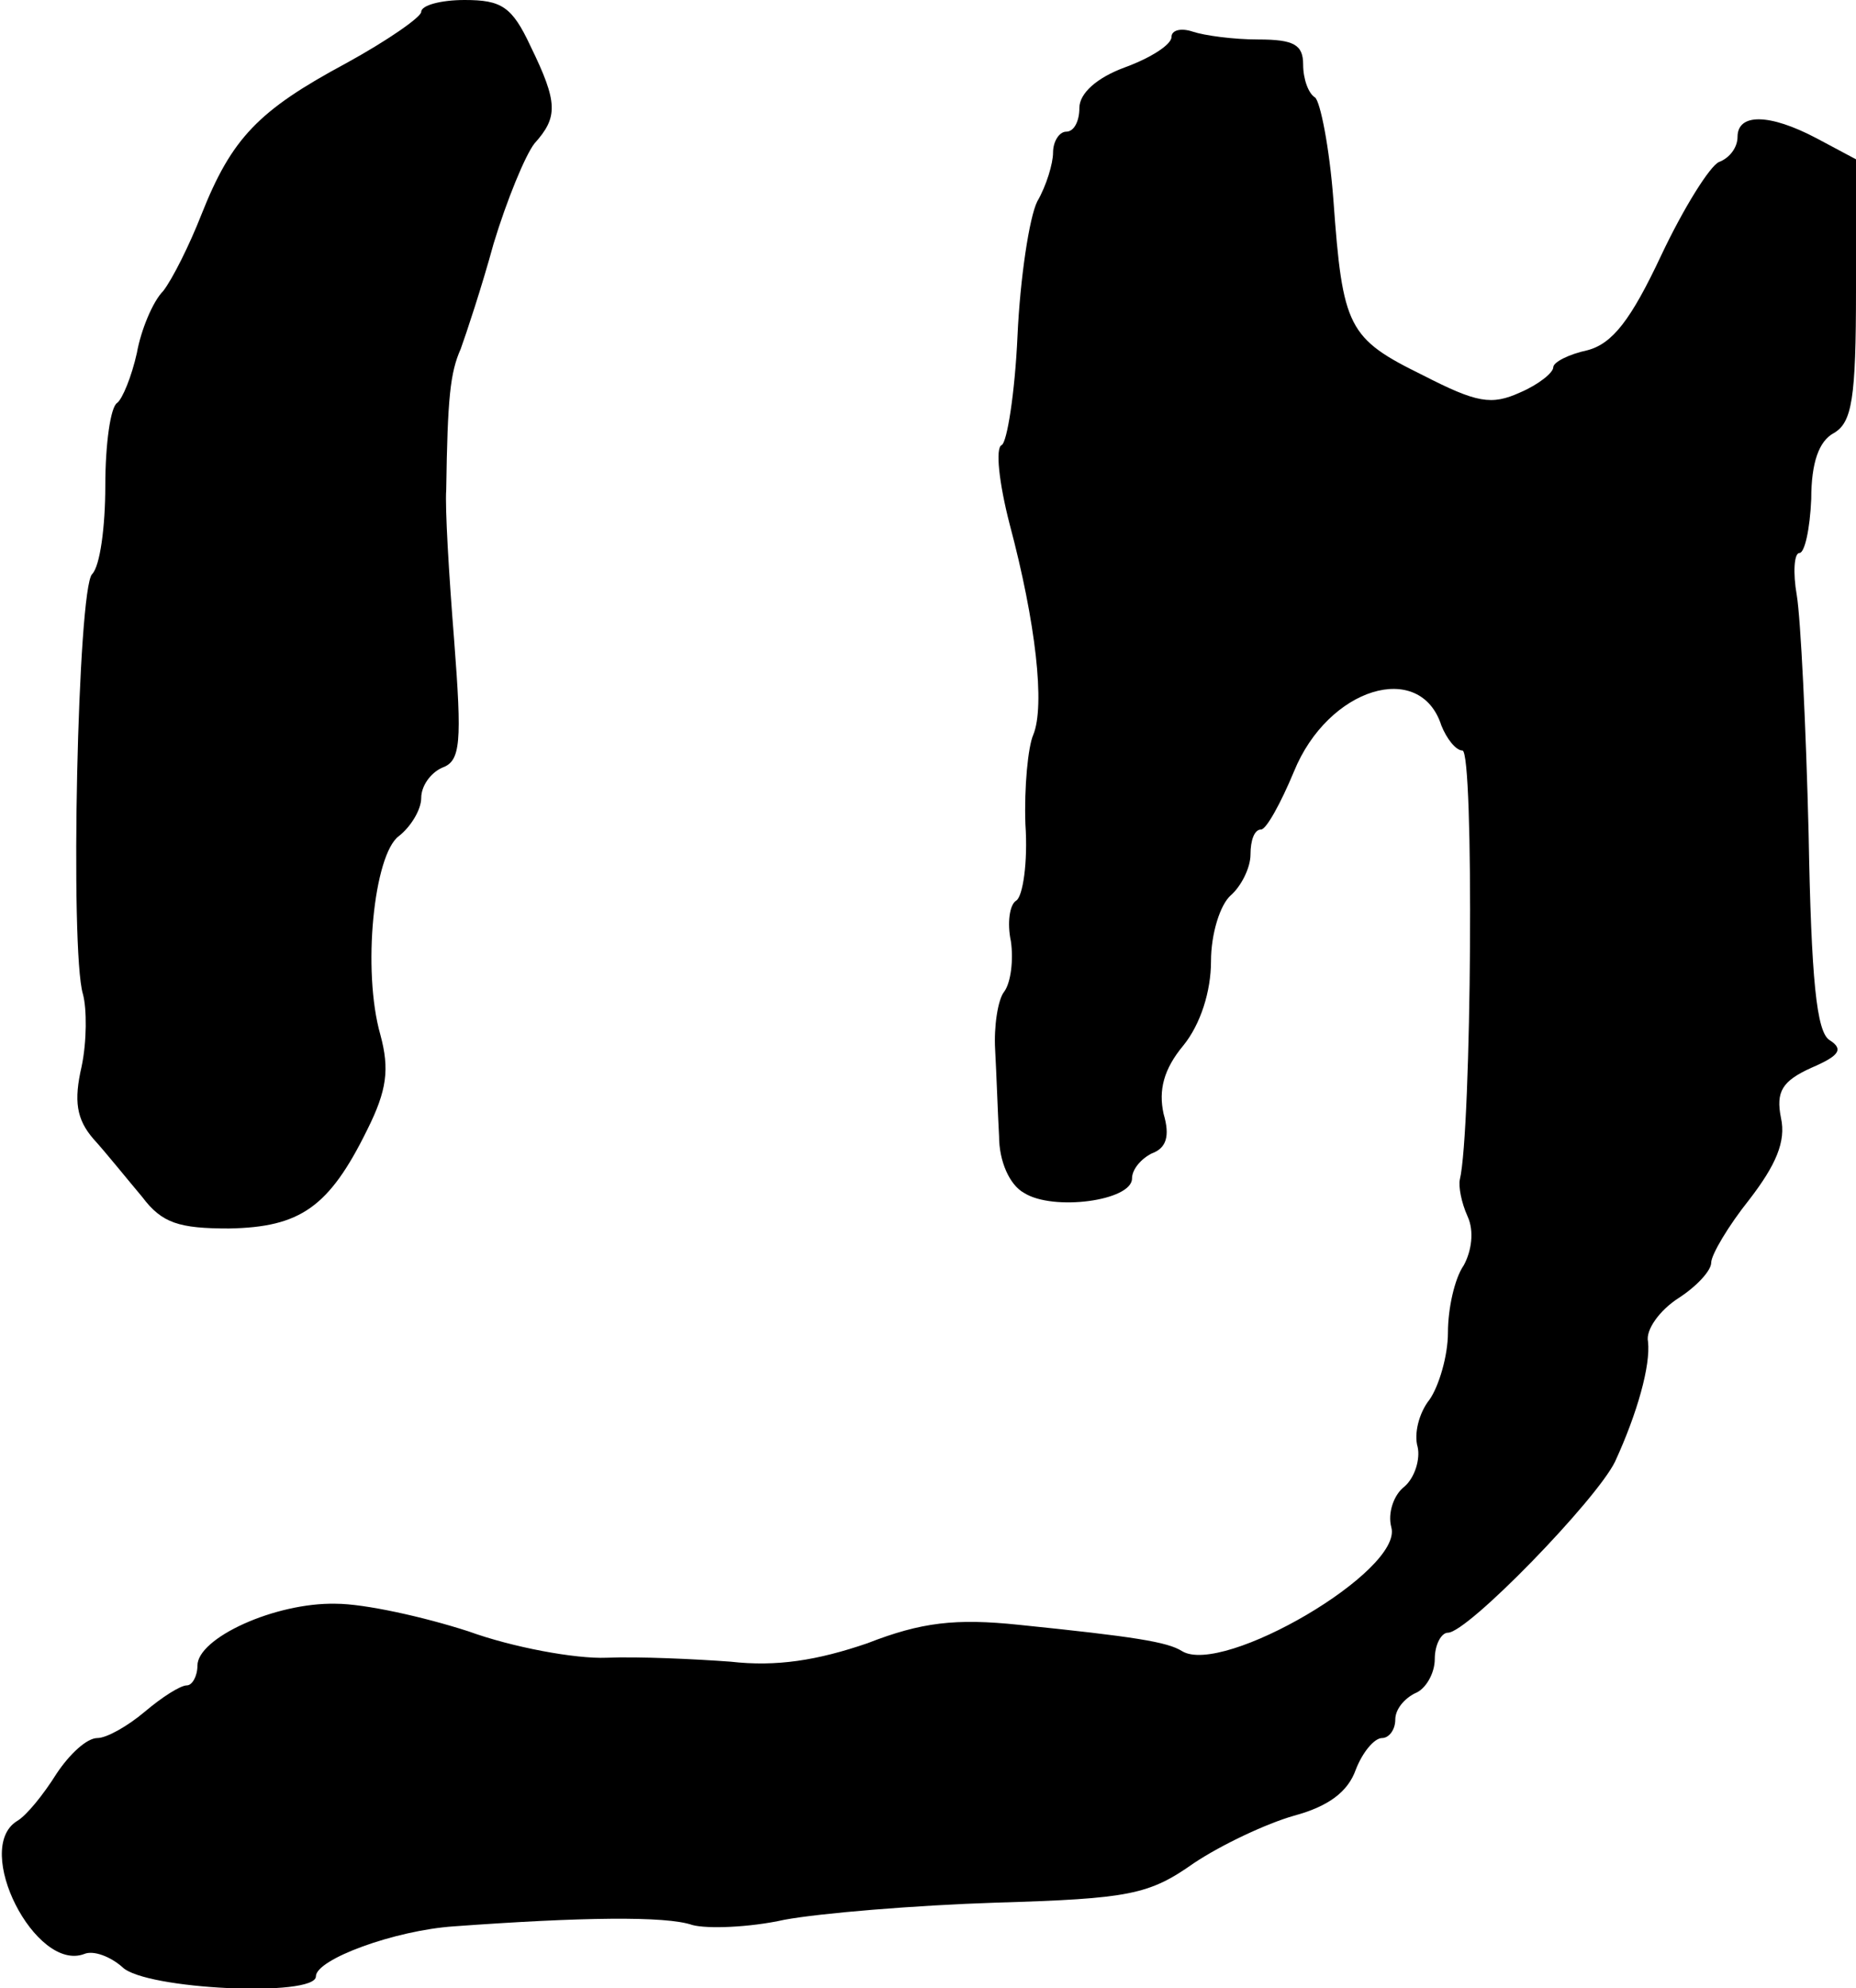
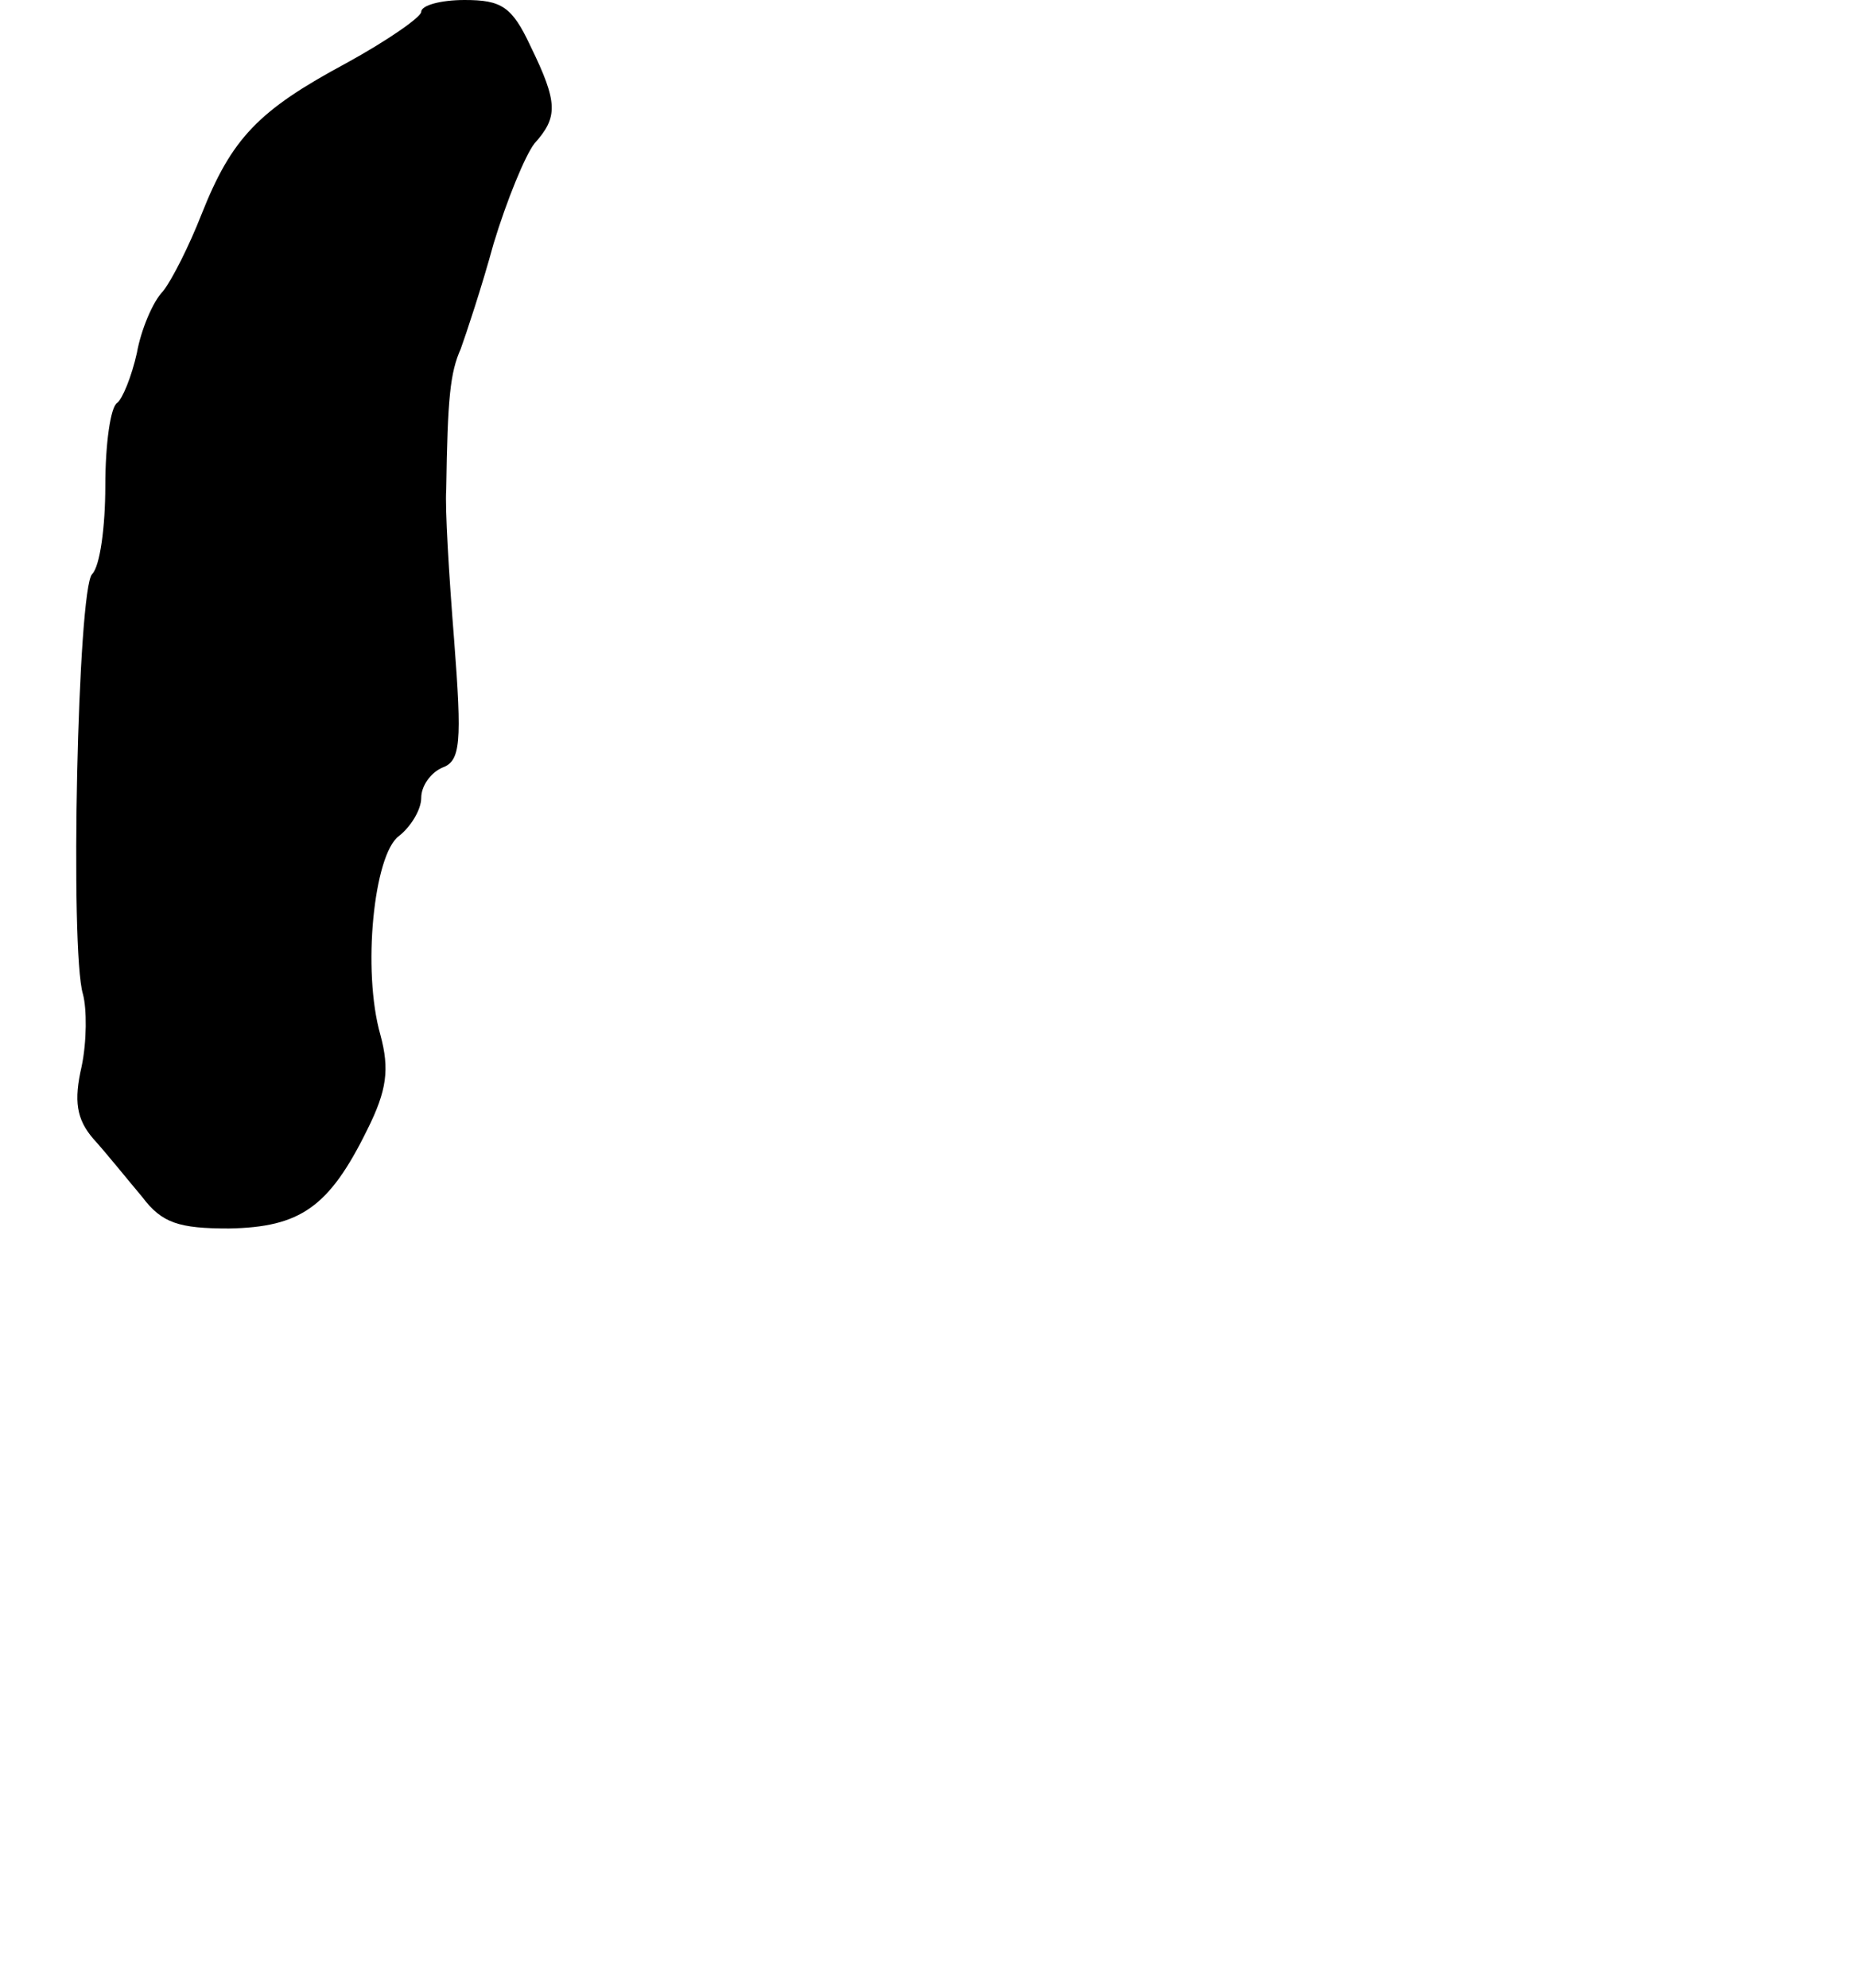
<svg xmlns="http://www.w3.org/2000/svg" version="1.0" width="141pt" height="151pt" viewBox="0 0 141 151" preserveAspectRatio="xMidYMid meet">
  <g transform="translate(0,151) scale(0.1,-0.1)" fill="#000000" stroke="none">
    <path d="M320 1501 c0 -4 -26 -22 -57 -39 -67 -36 -87 -57 -110 -115 -9 -23 -22 -49 -29 -58 -8 -8 -17 -30 -20 -47 -4 -18 -11 -35 -15 -38 -5 -3 -9 -31 -9 -63 0 -31 -4 -61 -10 -67 -11 -11 -17 -286 -7 -319 3 -11 3 -36 -1 -55 -6 -26 -4 -40 9 -55 10 -11 26 -31 37 -44 15 -20 28 -24 66 -24 54 1 76 16 105 75 15 30 17 46 10 72 -14 49 -5 137 14 151 9 7 17 20 17 29 0 9 7 19 16 23 14 5 15 19 9 97 -4 50 -7 101 -6 114 1 70 3 89 11 107 4 11 16 47 25 80 10 33 24 67 31 76 18 20 18 31 -3 74 -14 30 -22 35 -50 35 -18 0 -33 -4 -33 -9z" />
-     <path d="M890 1482 c0 -6 -16 -16 -35 -23 -22 -8 -35 -20 -35 -31 0 -10 -4 -18 -10 -18 -5 0 -10 -7 -10 -16 0 -8 -5 -25 -12 -37 -6 -12 -13 -58 -15 -102 -2 -44 -8 -81 -12 -83 -5 -2 -2 -29 6 -60 20 -75 27 -138 18 -160 -4 -9 -7 -40 -6 -68 2 -29 -2 -55 -7 -58 -5 -3 -7 -17 -4 -31 2 -14 0 -31 -5 -38 -5 -6 -8 -27 -7 -44 1 -18 2 -48 3 -66 0 -19 8 -37 19 -43 22 -14 82 -6 82 11 0 7 7 15 15 19 11 4 14 13 9 30 -4 18 0 34 15 52 13 16 21 41 21 64 0 21 7 43 15 50 8 7 15 21 15 31 0 11 3 19 8 19 4 0 15 20 25 44 26 64 96 85 112 35 4 -10 11 -19 16 -19 9 0 7 -289 -2 -326 -1 -5 1 -17 6 -28 5 -11 3 -26 -3 -37 -7 -10 -12 -33 -12 -51 0 -18 -7 -41 -14 -51 -8 -10 -12 -26 -9 -36 2 -9 -2 -23 -10 -30 -8 -6 -13 -20 -10 -31 9 -33 -128 -113 -159 -94 -11 7 -36 11 -124 20 -48 5 -74 2 -115 -14 -38 -13 -69 -18 -104 -14 -27 2 -70 4 -94 3 -24 -1 -72 8 -105 20 -34 11 -79 21 -101 21 -46 1 -105 -26 -105 -47 0 -8 -4 -15 -8 -15 -5 0 -19 -9 -32 -20 -13 -11 -29 -20 -36 -20 -8 0 -21 -12 -31 -27 -10 -16 -23 -32 -30 -36 -34 -21 14 -115 51 -101 7 3 20 -2 29 -10 17 -17 147 -23 147 -7 0 13 60 35 105 38 96 7 161 8 181 1 11 -3 43 -2 70 4 27 5 99 11 161 13 101 3 116 6 150 30 21 14 55 30 76 36 26 7 41 18 47 35 5 13 14 24 20 24 5 0 10 6 10 14 0 8 7 16 15 20 8 3 15 15 15 26 0 11 5 20 10 20 15 0 113 101 127 130 17 37 27 73 25 91 -2 9 9 24 23 33 14 9 25 21 25 27 0 6 13 28 29 48 20 26 28 44 24 62 -4 20 1 28 23 38 21 9 25 14 14 21 -10 6 -14 46 -16 157 -2 81 -6 163 -9 181 -3 17 -2 32 2 32 4 0 8 18 9 41 0 28 6 44 17 50 14 8 17 26 17 109 l0 99 -30 16 c-36 19 -60 19 -60 1 0 -8 -6 -16 -14 -19 -7 -3 -27 -35 -44 -71 -23 -49 -37 -67 -56 -72 -14 -3 -26 -9 -26 -13 0 -4 -11 -13 -25 -19 -22 -10 -33 -8 -74 13 -57 28 -61 36 -68 133 -3 40 -10 75 -14 78 -5 3 -9 14 -9 25 0 15 -7 19 -34 19 -19 0 -41 3 -50 6 -9 3 -16 1 -16 -4z" />
  </g>
</svg>